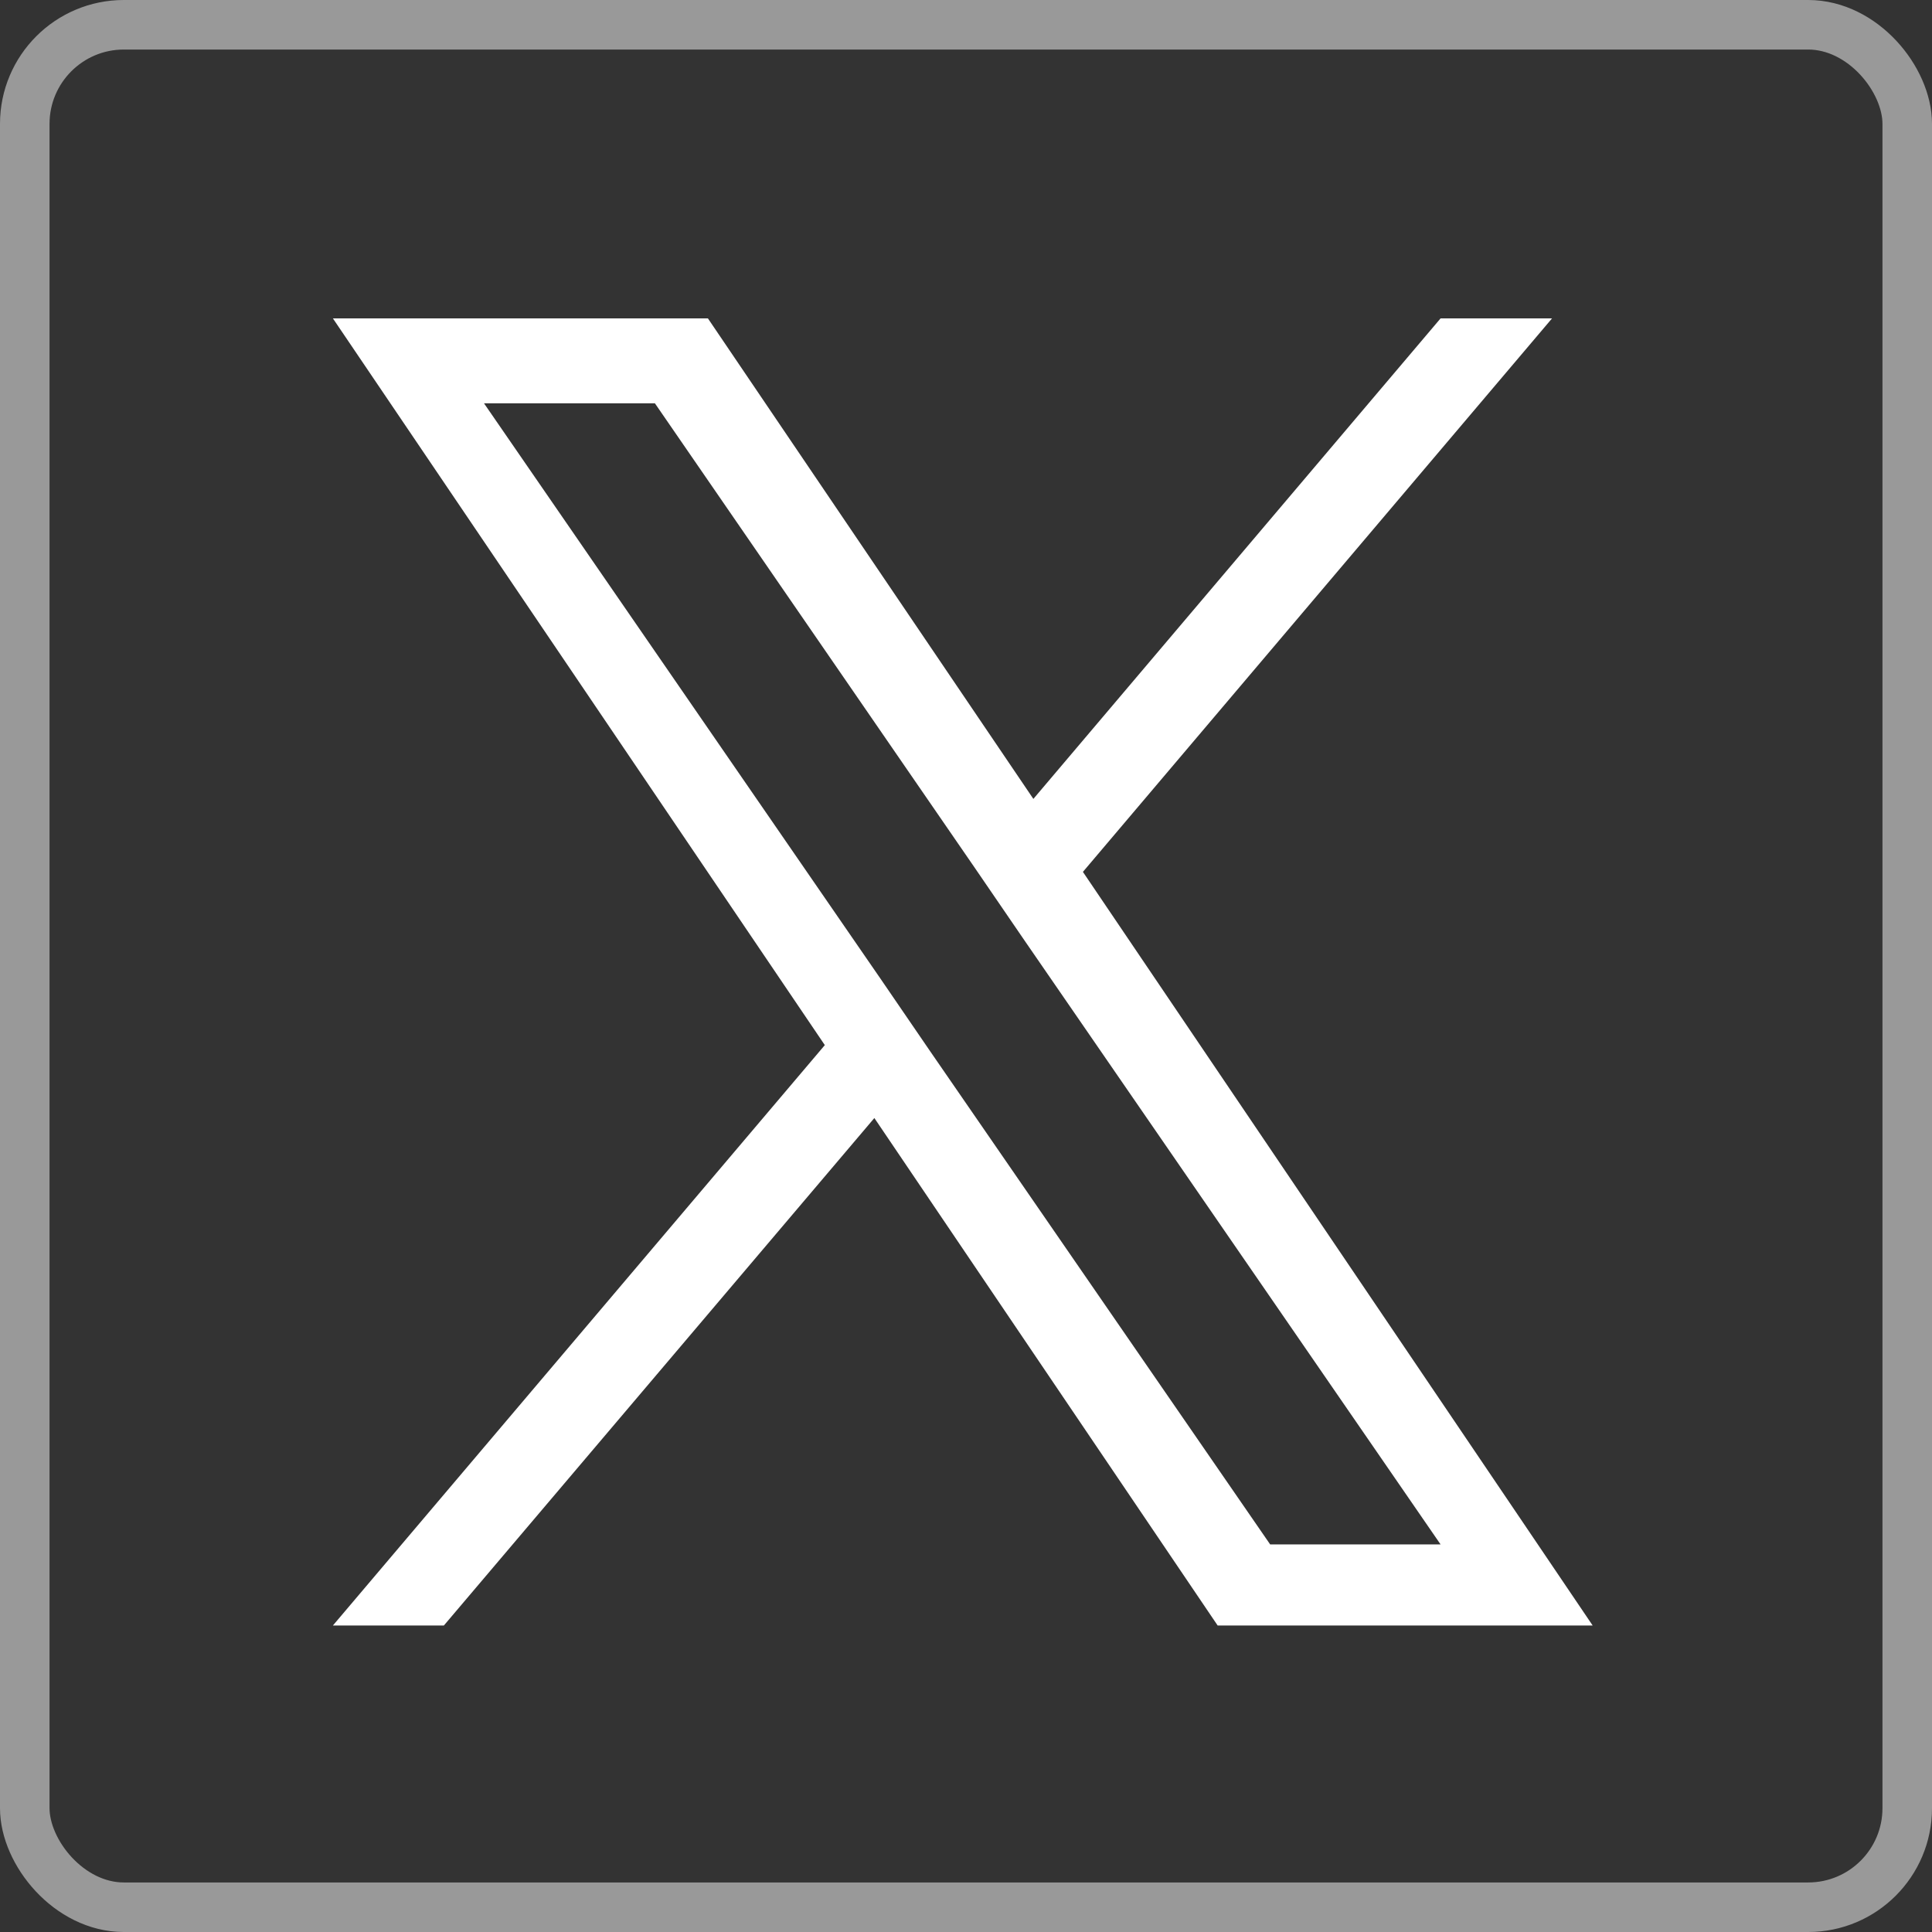
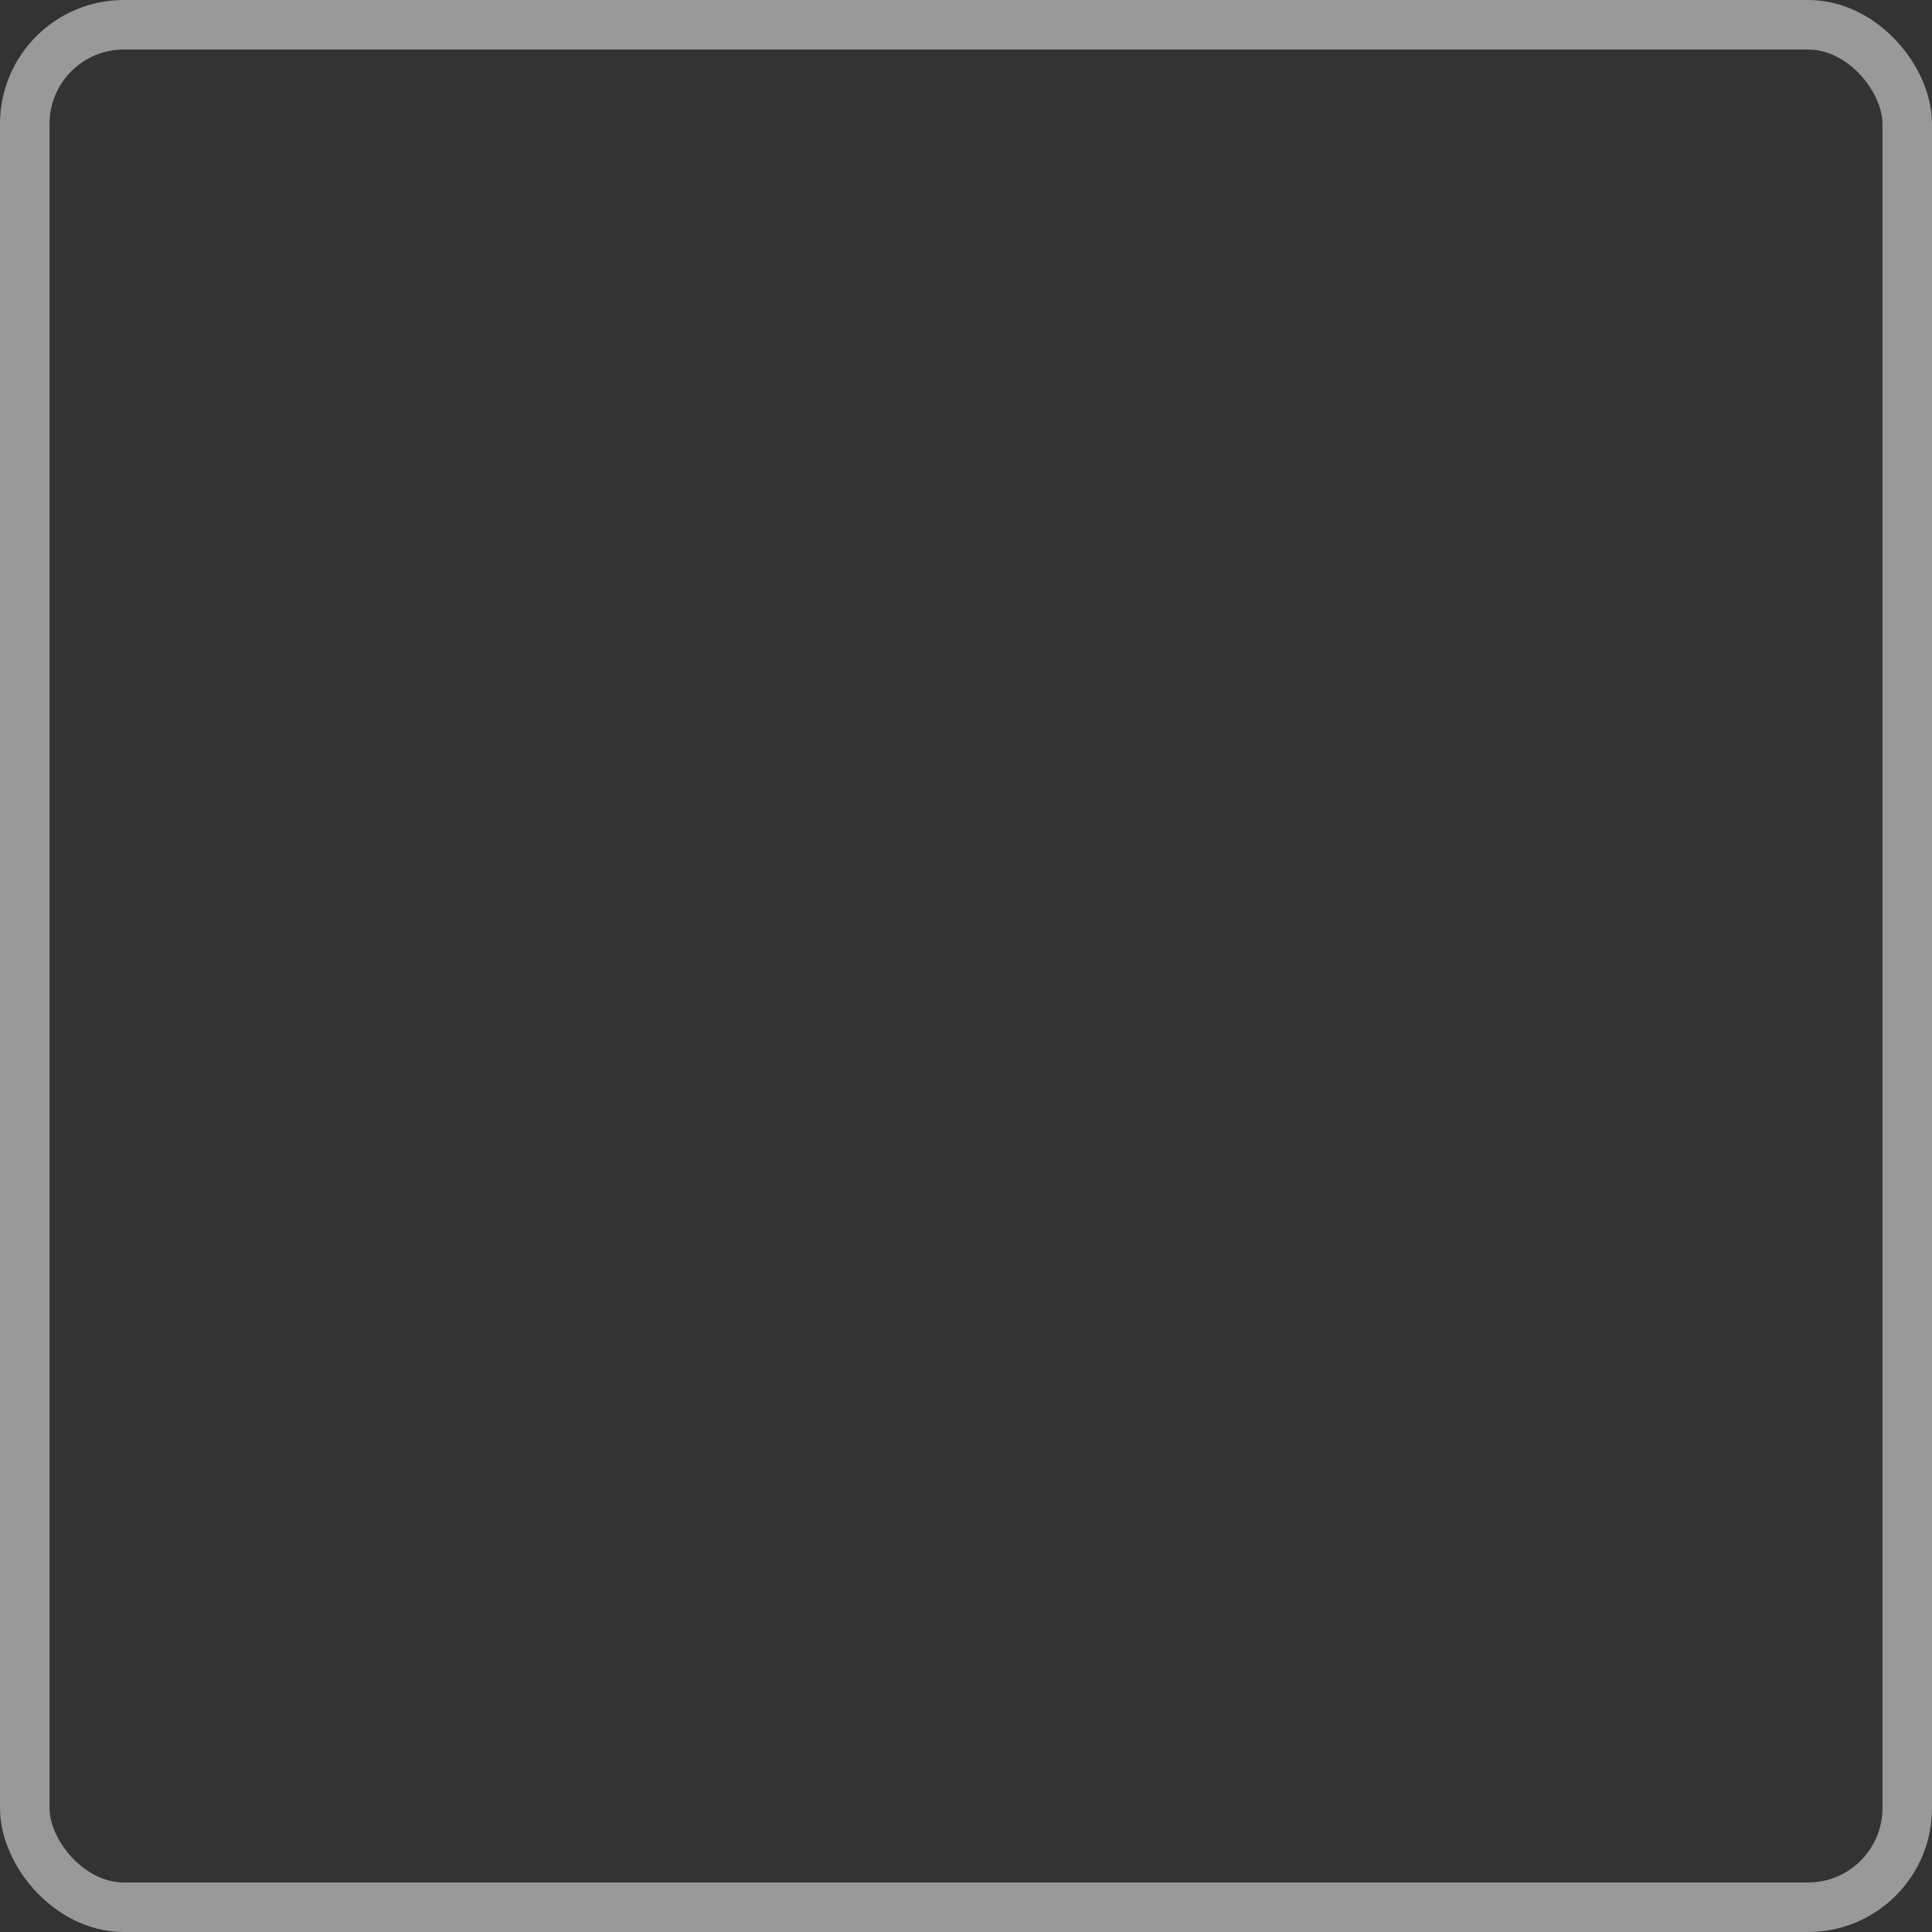
<svg xmlns="http://www.w3.org/2000/svg" id="sns_x.svg" width="39" height="39" viewBox="0 0 39 39">
  <rect x="0" y="0" width="39" height="39" fill="#333333" stroke="none" />
  <defs>
    <style>
      .cls-1, .cls-2 {
        fill: #fff;
      }

      .cls-1 {
        fill-opacity: 0;
        stroke: #fff;
        stroke-linejoin: round;
        stroke-width: 1px;
        opacity: 0.5;
      }

      .cls-2 {
        fill-rule: evenodd;
      }
    </style>
  </defs>
  <rect id="長方形_16_のコピー" data-name="長方形 16 のコピー" class="cls-1" x="0.5" y="0.5" width="38" height="38" rx="2" ry="2" />
-   <path id="シェイプ_4" data-name="シェイプ 4" class="cls-2" d="M1695.36,48.1l9.47-11.173h-2.25l-8.22,9.7-6.57-9.7h-7.57l9.93,14.67-9.93,11.716h2.24l8.69-10.244,6.93,10.244h7.57L1695.36,48.1h0Zm-3.08,3.626-1-1.461-8.01-11.624h3.45l6.46,9.381,1,1.461,8.4,12.193h-3.44l-6.86-9.95h0Z" transform="translate(-1673.5 -30.5)" />
</svg>